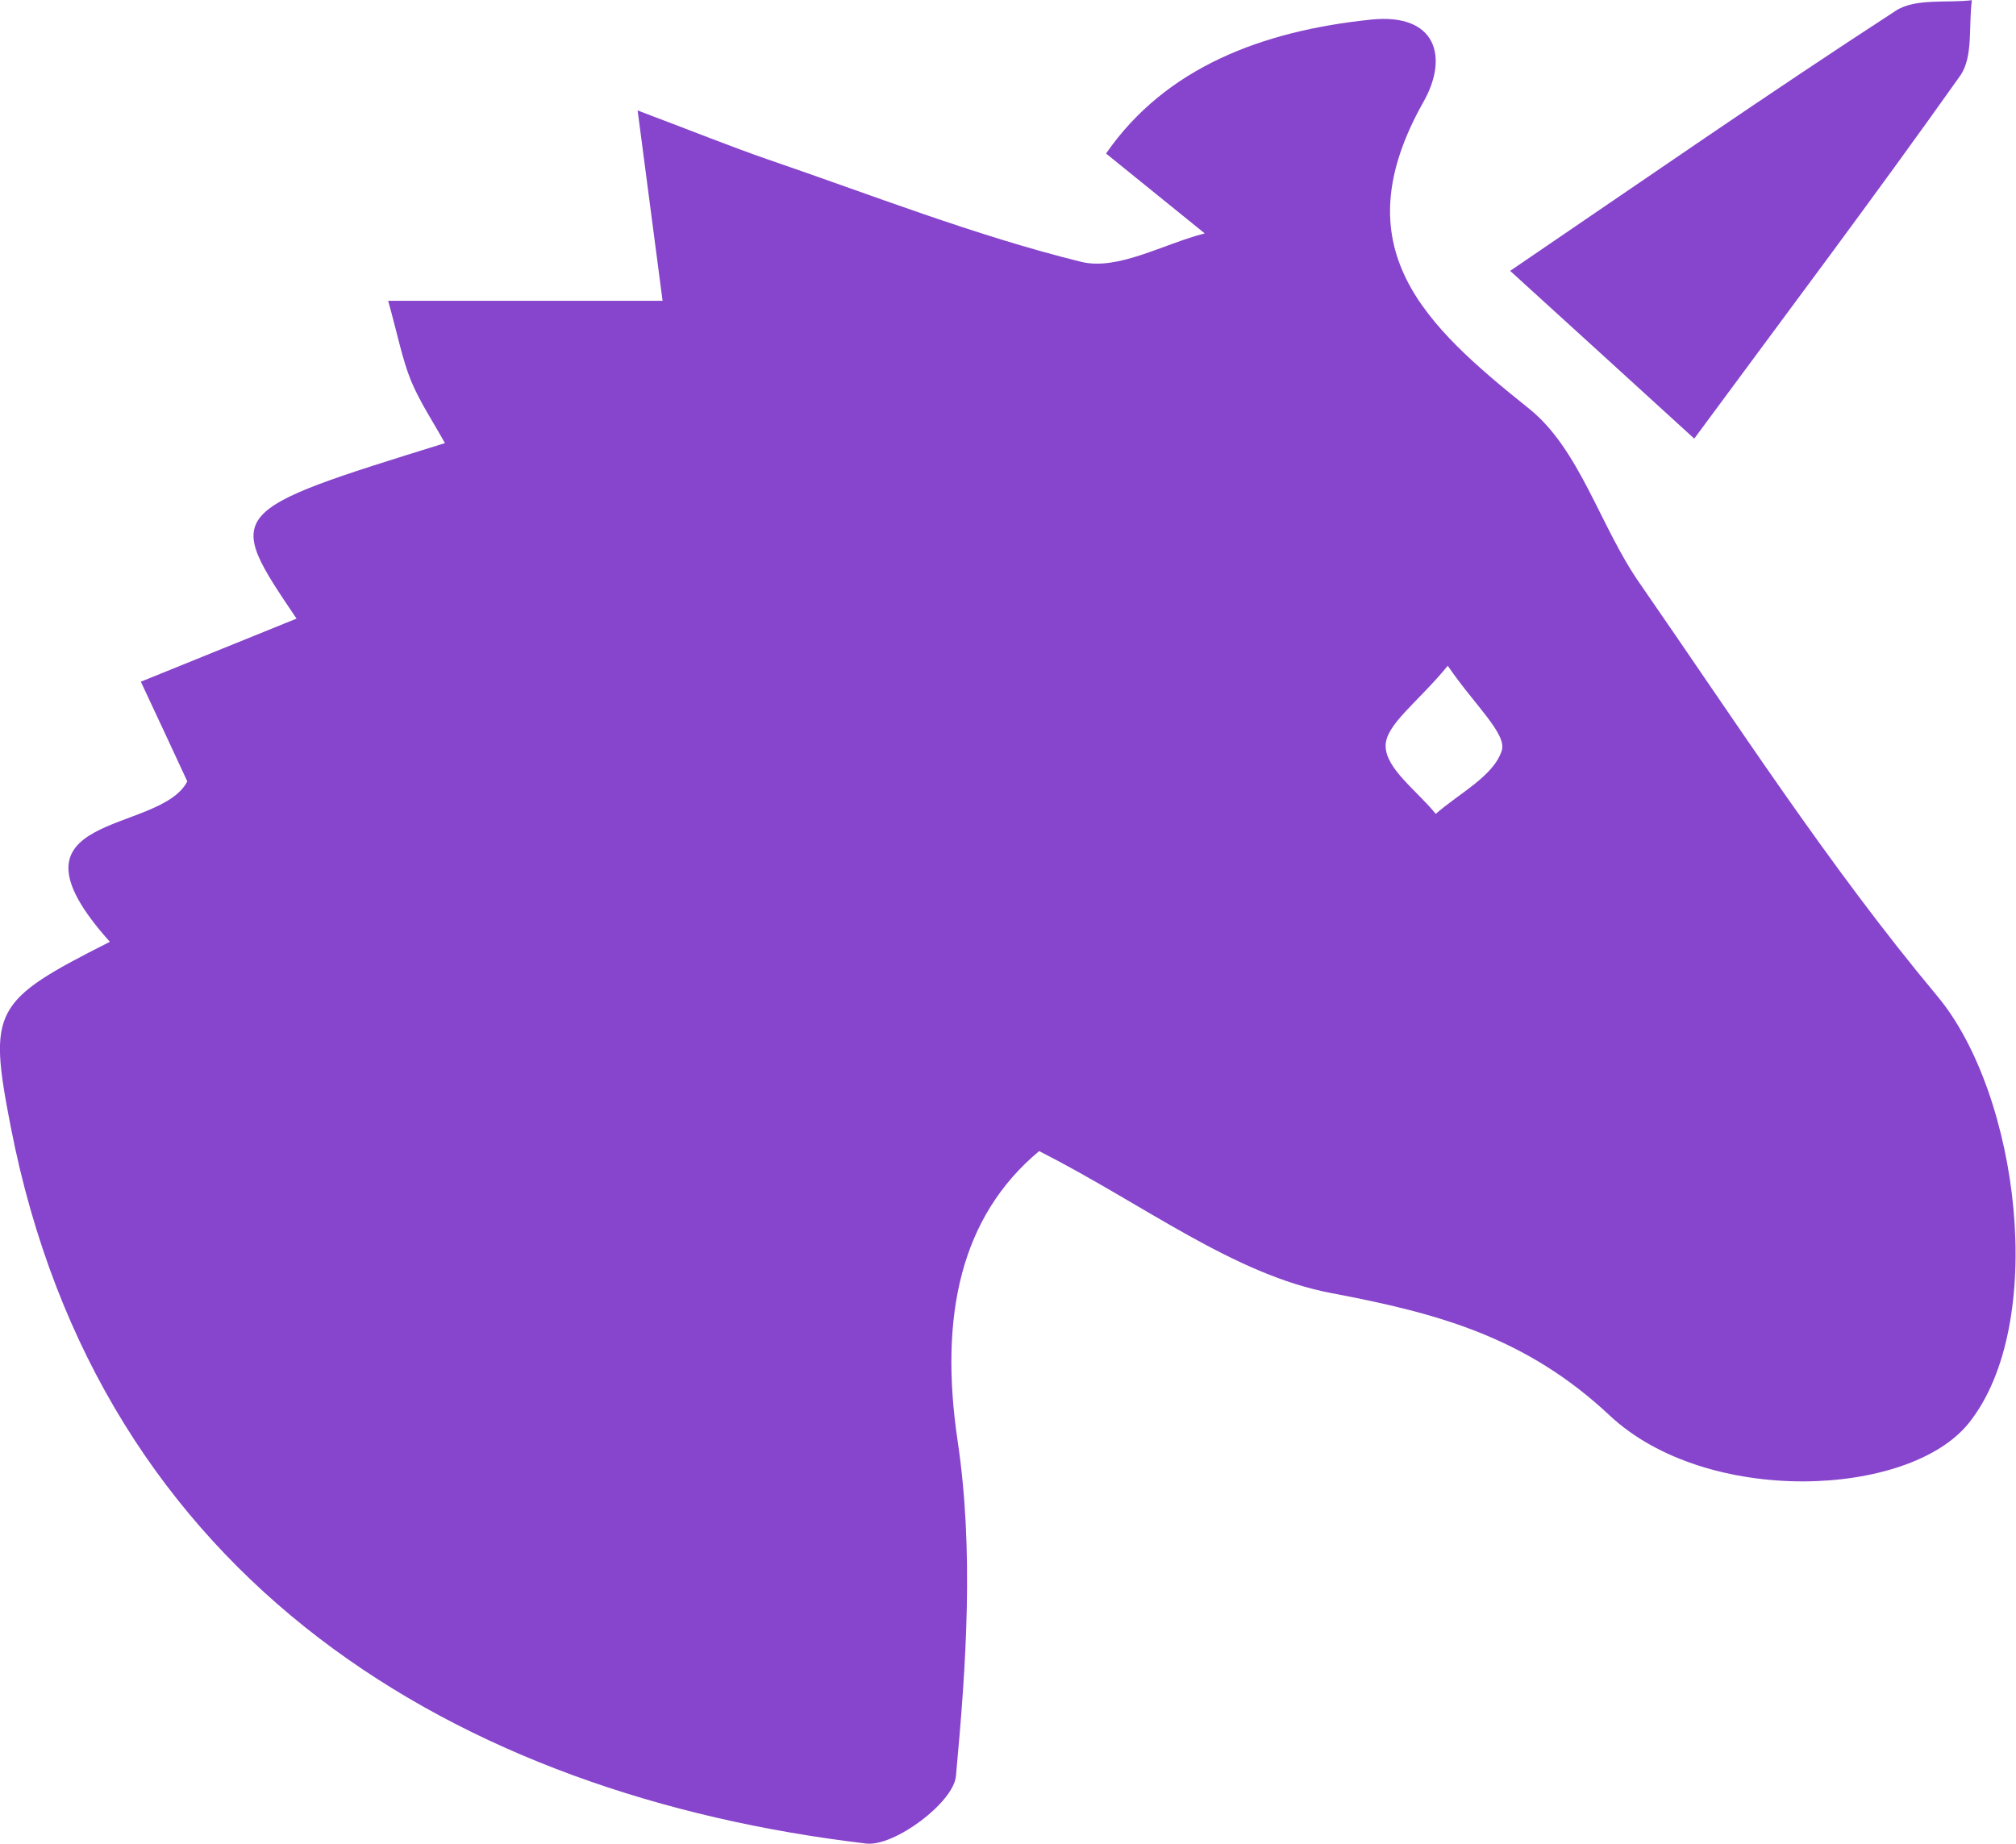
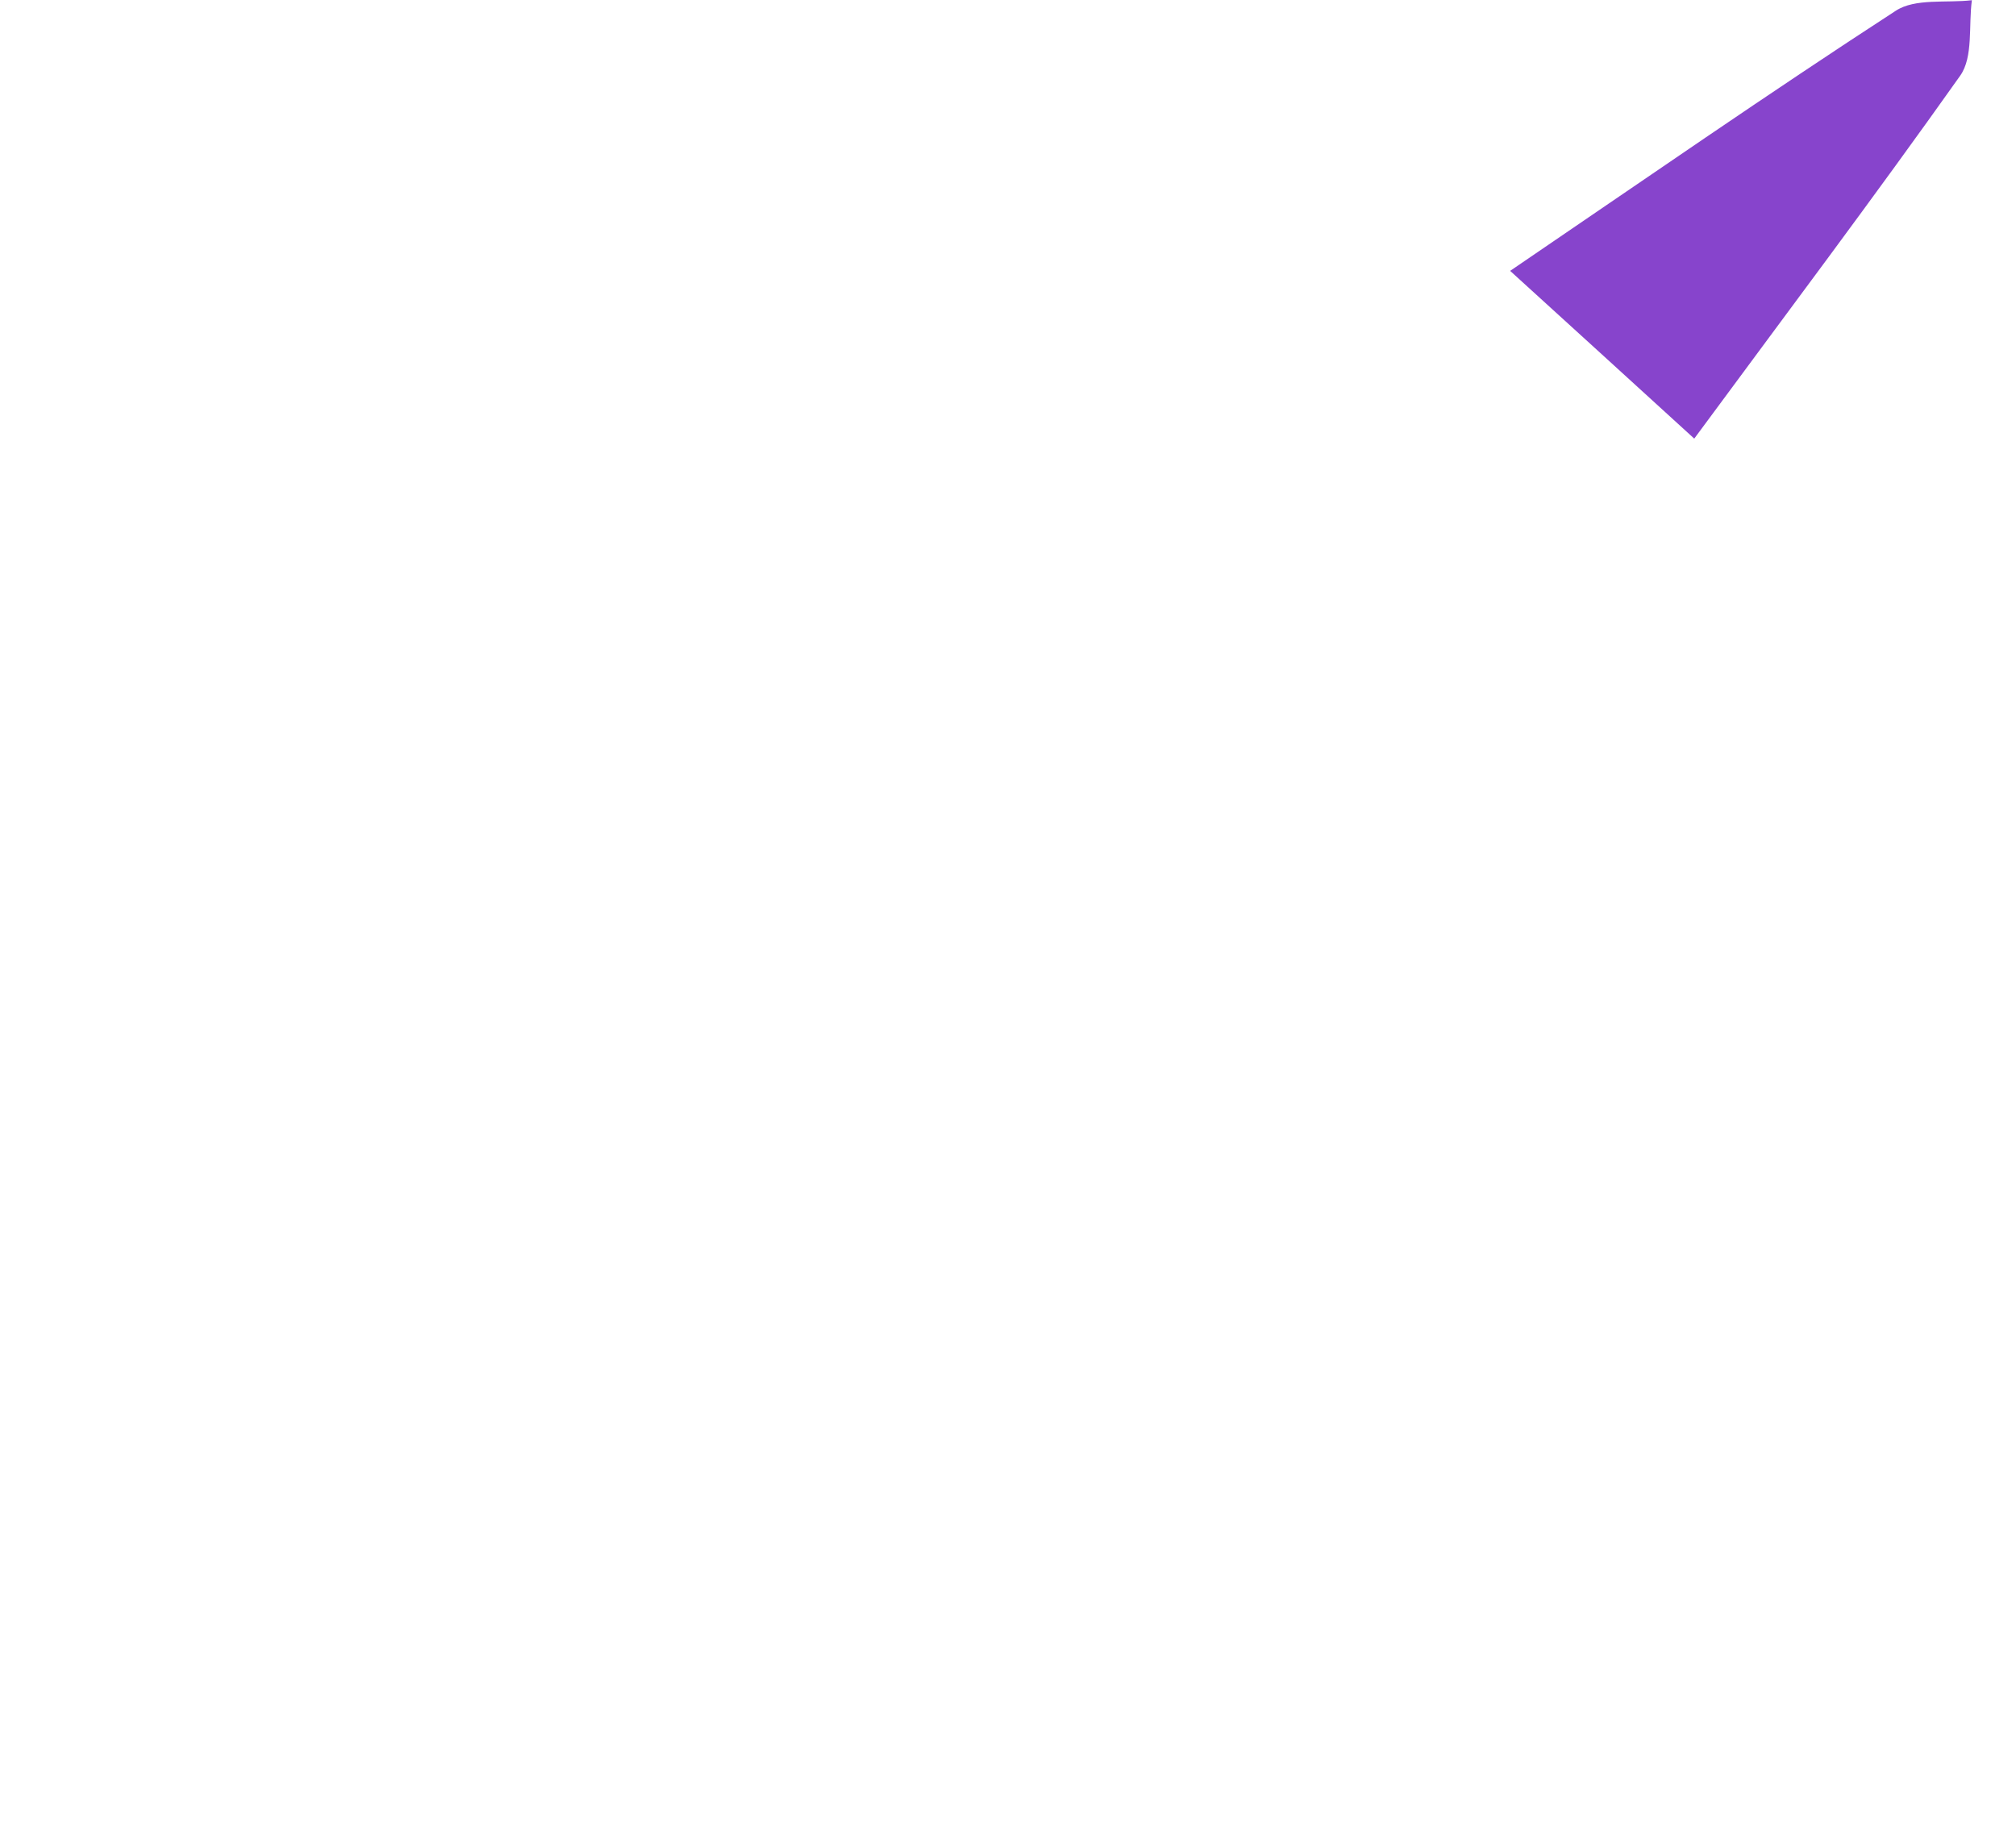
<svg xmlns="http://www.w3.org/2000/svg" width="188" height="172" viewBox="0 0 188 172" fill="none">
-   <path d="M10.246 87.838C-0.724 75.608 14.879 77.917 17.466 72.877C16.162 70.065 14.738 66.993 13.134 63.579C18.509 61.39 23.021 59.583 27.654 57.695C20.915 47.714 20.915 47.714 41.492 41.328C40.389 39.34 39.166 37.513 38.344 35.545C37.521 33.536 37.12 31.368 36.198 28.054C45.383 28.054 53.526 28.054 61.788 28.054C61.046 22.331 60.405 17.572 59.462 10.302C64.837 12.33 68.206 13.696 71.636 14.881C81.323 18.194 90.909 21.969 100.816 24.419C104.246 25.263 108.478 22.753 112.348 21.769C109.46 19.419 106.552 17.09 103.143 14.318C108.698 6.286 117.723 2.872 127.871 1.827C133.948 1.205 135.111 5.322 132.745 9.499C125.064 23.114 132.805 30.283 142.592 38.115C147.325 41.911 149.21 49.08 152.88 54.361C161.905 67.374 170.529 80.769 180.657 92.898C188.318 102.075 190.986 123.523 183.585 132.74C177.99 139.688 159.158 140.492 150.113 132.017C142.331 124.728 134.189 122.499 124.201 120.611C115.036 118.884 106.773 112.377 96.906 107.357C89.605 113.442 87.56 122.699 89.305 134.407C90.829 144.629 90.107 155.292 89.144 165.654C88.924 168.104 83.408 172.241 80.781 171.94C42.756 167.441 9.263 147.581 1 105.088C-1.126 94.143 -0.664 93.36 10.246 87.838ZM135.011 62.093C132.203 65.527 129.175 67.595 129.215 69.603C129.255 71.732 132.203 73.8 133.888 75.909C136.074 73.981 139.283 72.395 140.045 70.005C140.546 68.439 137.478 65.728 135.011 62.093Z" fill="#8744CC" />
  <path d="M157.995 40.907C152.199 35.625 146.884 30.765 140.827 25.263C153.282 16.788 164.914 8.715 176.787 1.004C178.592 -0.181 181.5 0.301 183.886 0.02C183.565 2.39 184.027 5.302 182.803 7.049C174.781 18.375 166.418 29.48 157.995 40.907Z" fill="#8744CC" />
</svg>